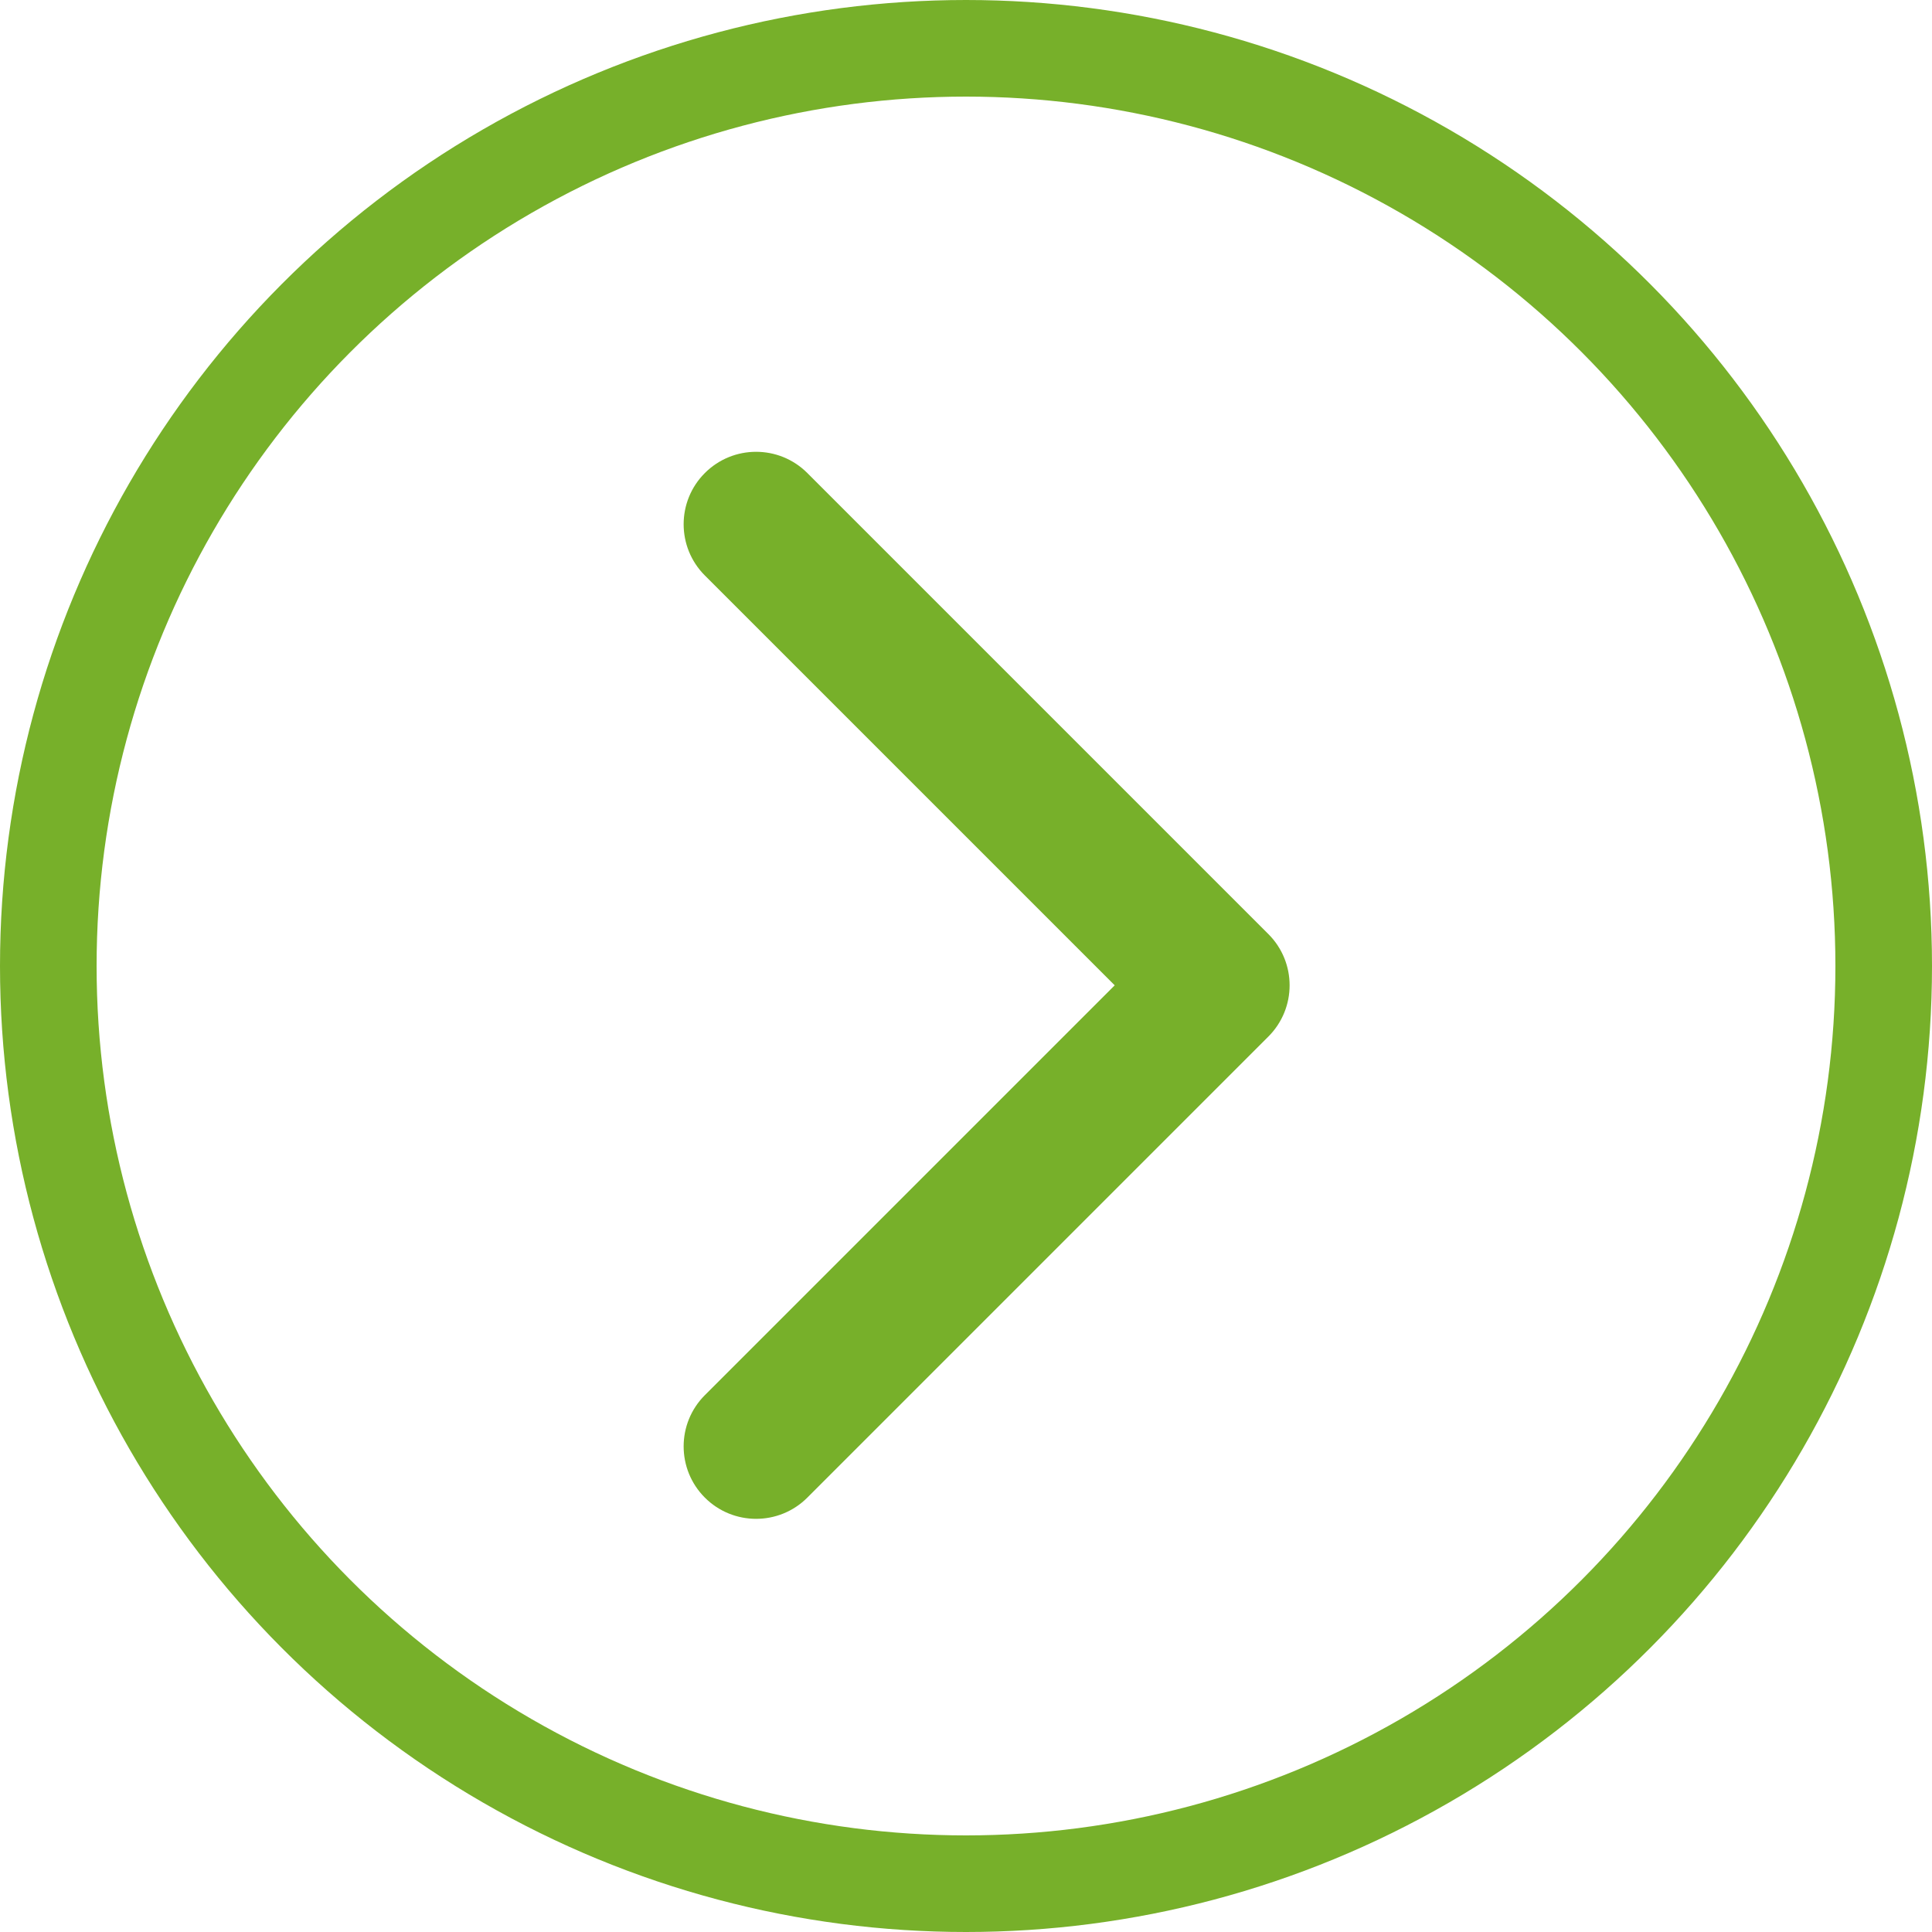
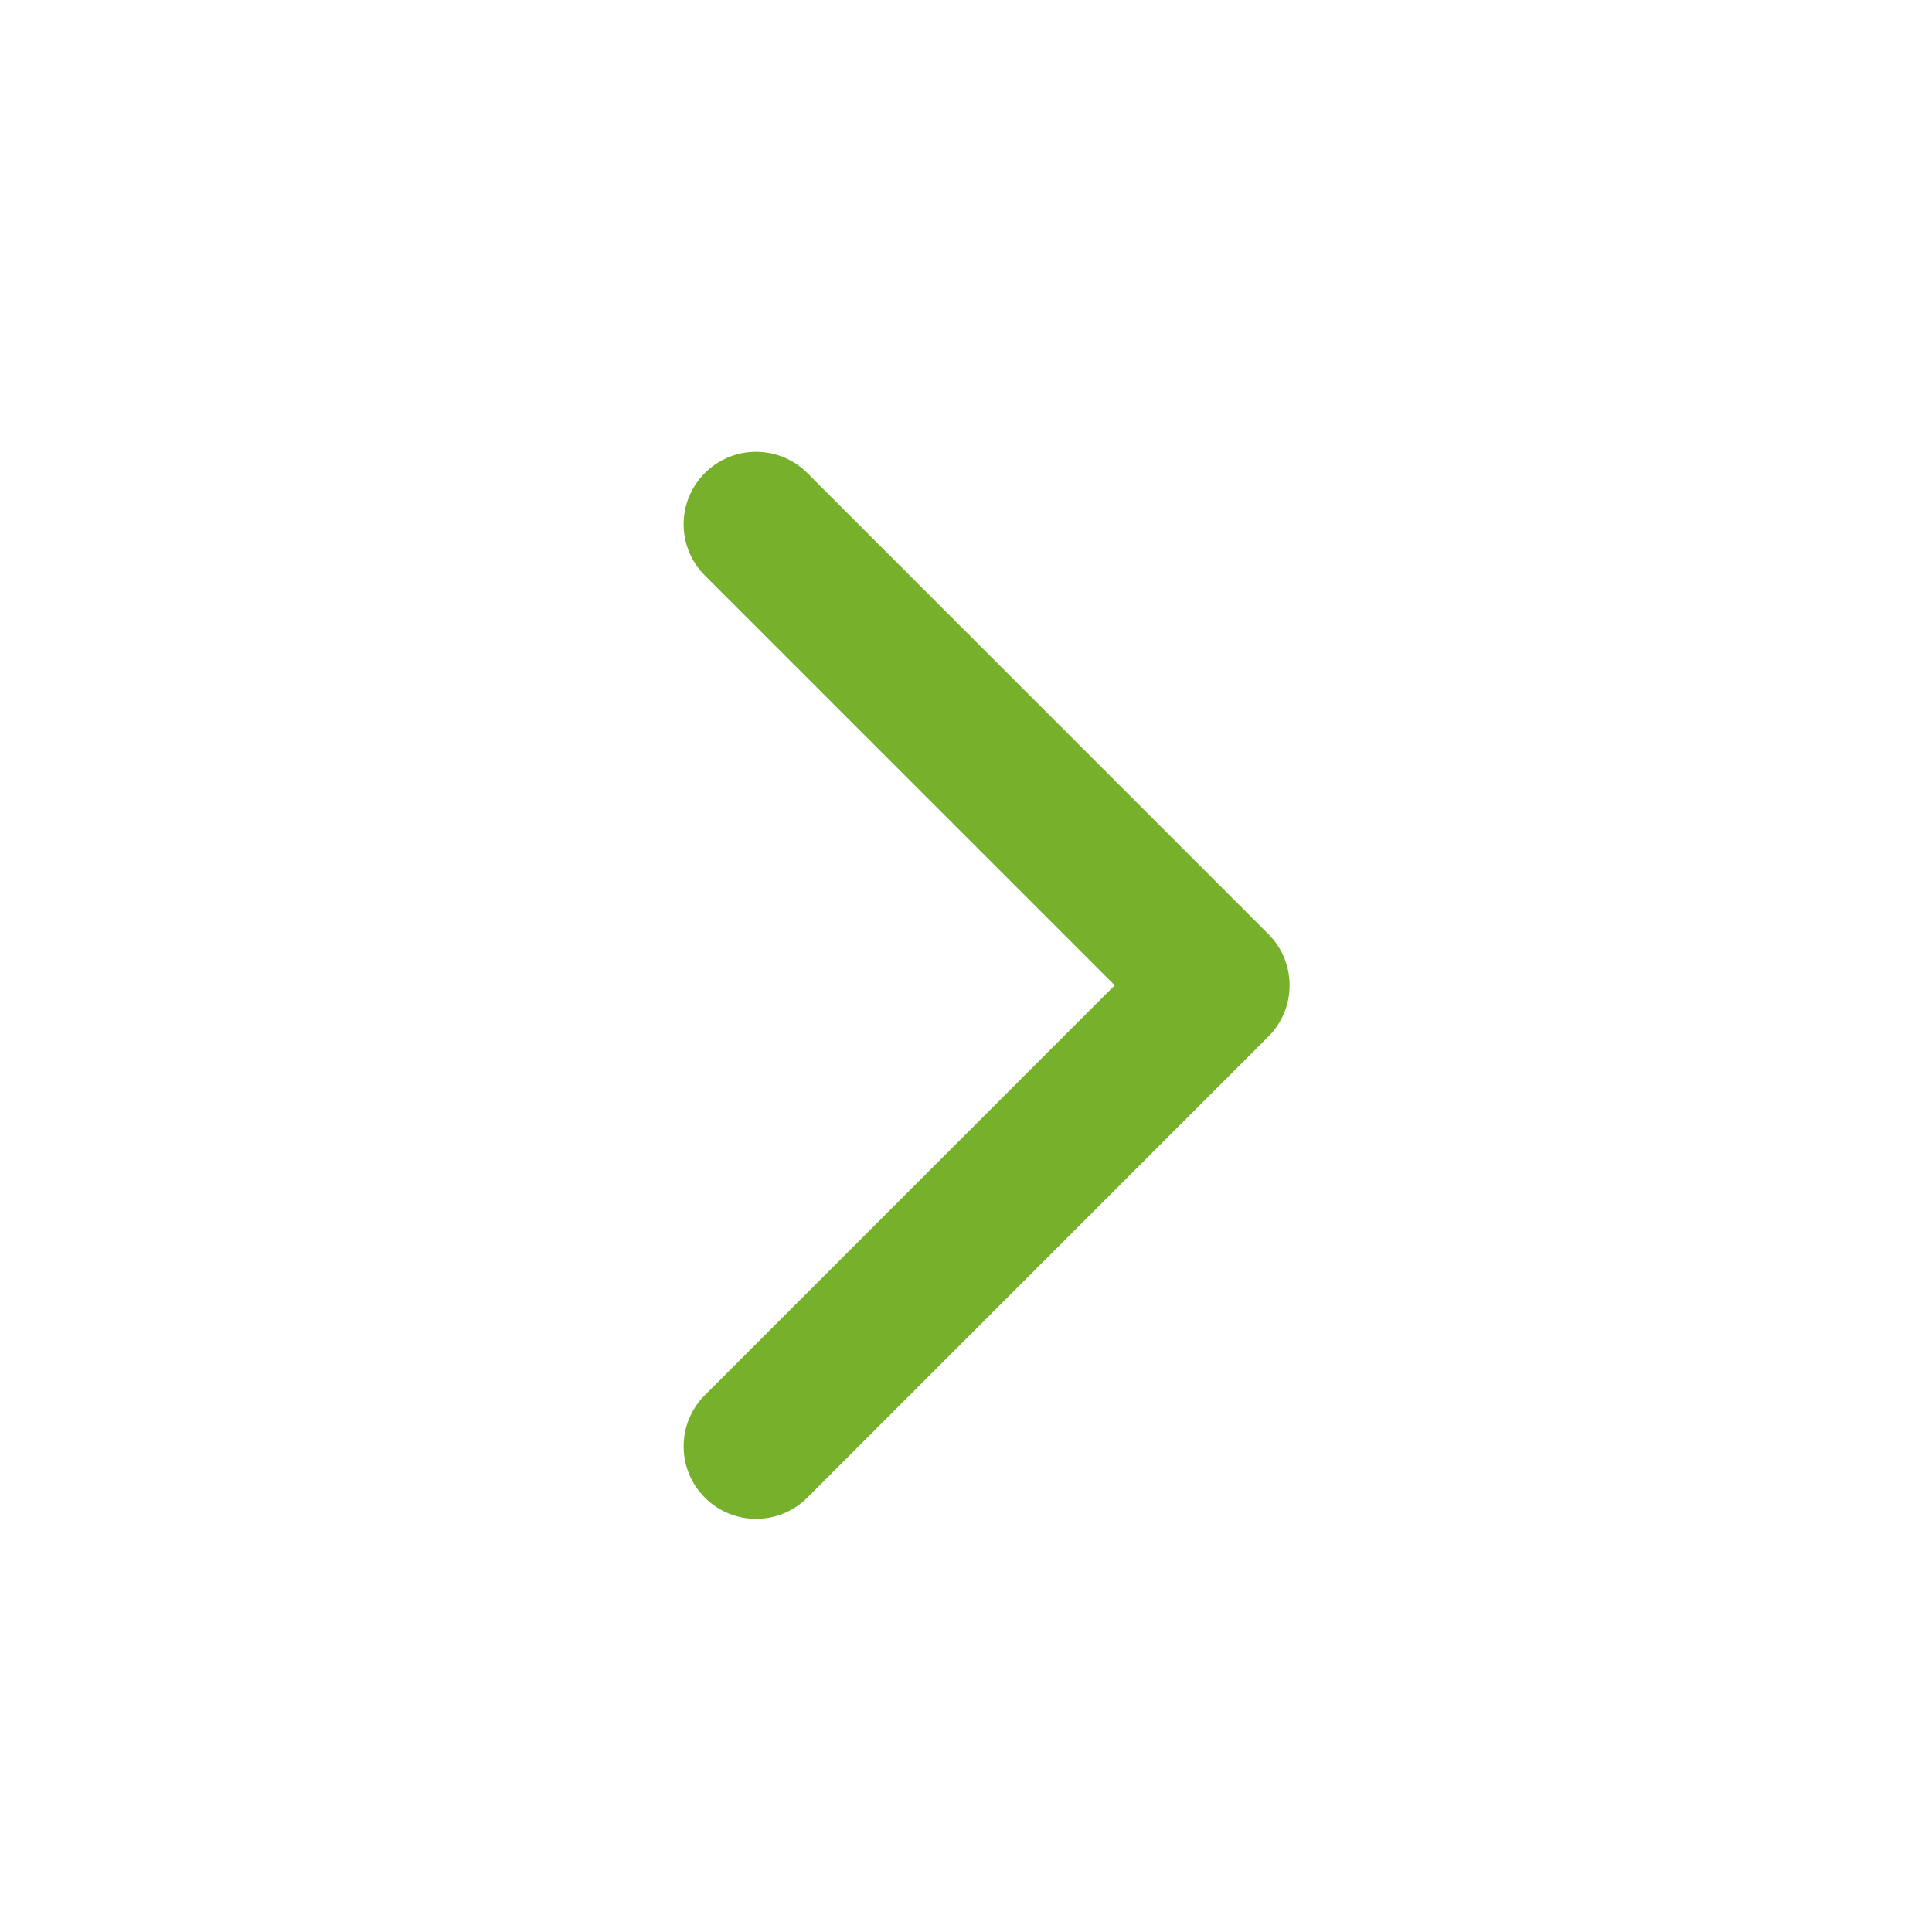
<svg xmlns="http://www.w3.org/2000/svg" viewBox="0 0 200.00 200.00" data-guides="{&quot;vertical&quot;:[],&quot;horizontal&quot;:[]}">
-   <ellipse stroke-width="10" stroke="#77b02a" cx="100" cy="100" r="95" id="tSvgfef022d3dd" title="Ellipse 3" fill="none" fill-opacity="1" stroke-opacity="1" rx="95" ry="95" style="transform: rotate(0deg);" />
  <path fill="#77b02a" stroke="none" fill-opacity="1" stroke-width="1" stroke-opacity="1" id="tSvg14a45ec015d" title="Path 3" d="M131.303 107.303C134.232 104.374 134.232 99.626 131.303 96.697C115.393 80.787 99.483 64.877 83.574 48.967C80.645 46.038 75.896 46.038 72.967 48.967C70.038 51.896 70.038 56.645 72.967 59.574C87.109 73.716 101.251 87.858 115.393 102C101.251 116.142 87.109 130.284 72.967 144.426C70.038 147.355 70.038 152.104 72.967 155.033C75.896 157.962 80.645 157.962 83.574 155.033C99.483 139.123 115.393 123.213 131.303 107.303ZM123 102C123 104.5 123 107 123 109.5C124 109.5 125 109.5 126 109.5C126 107 126 104.5 126 102C126 99.5 126 97 126 94.5C125 94.5 124 94.5 123 94.5C123 97 123 99.5 123 102Z" />
  <defs />
</svg>